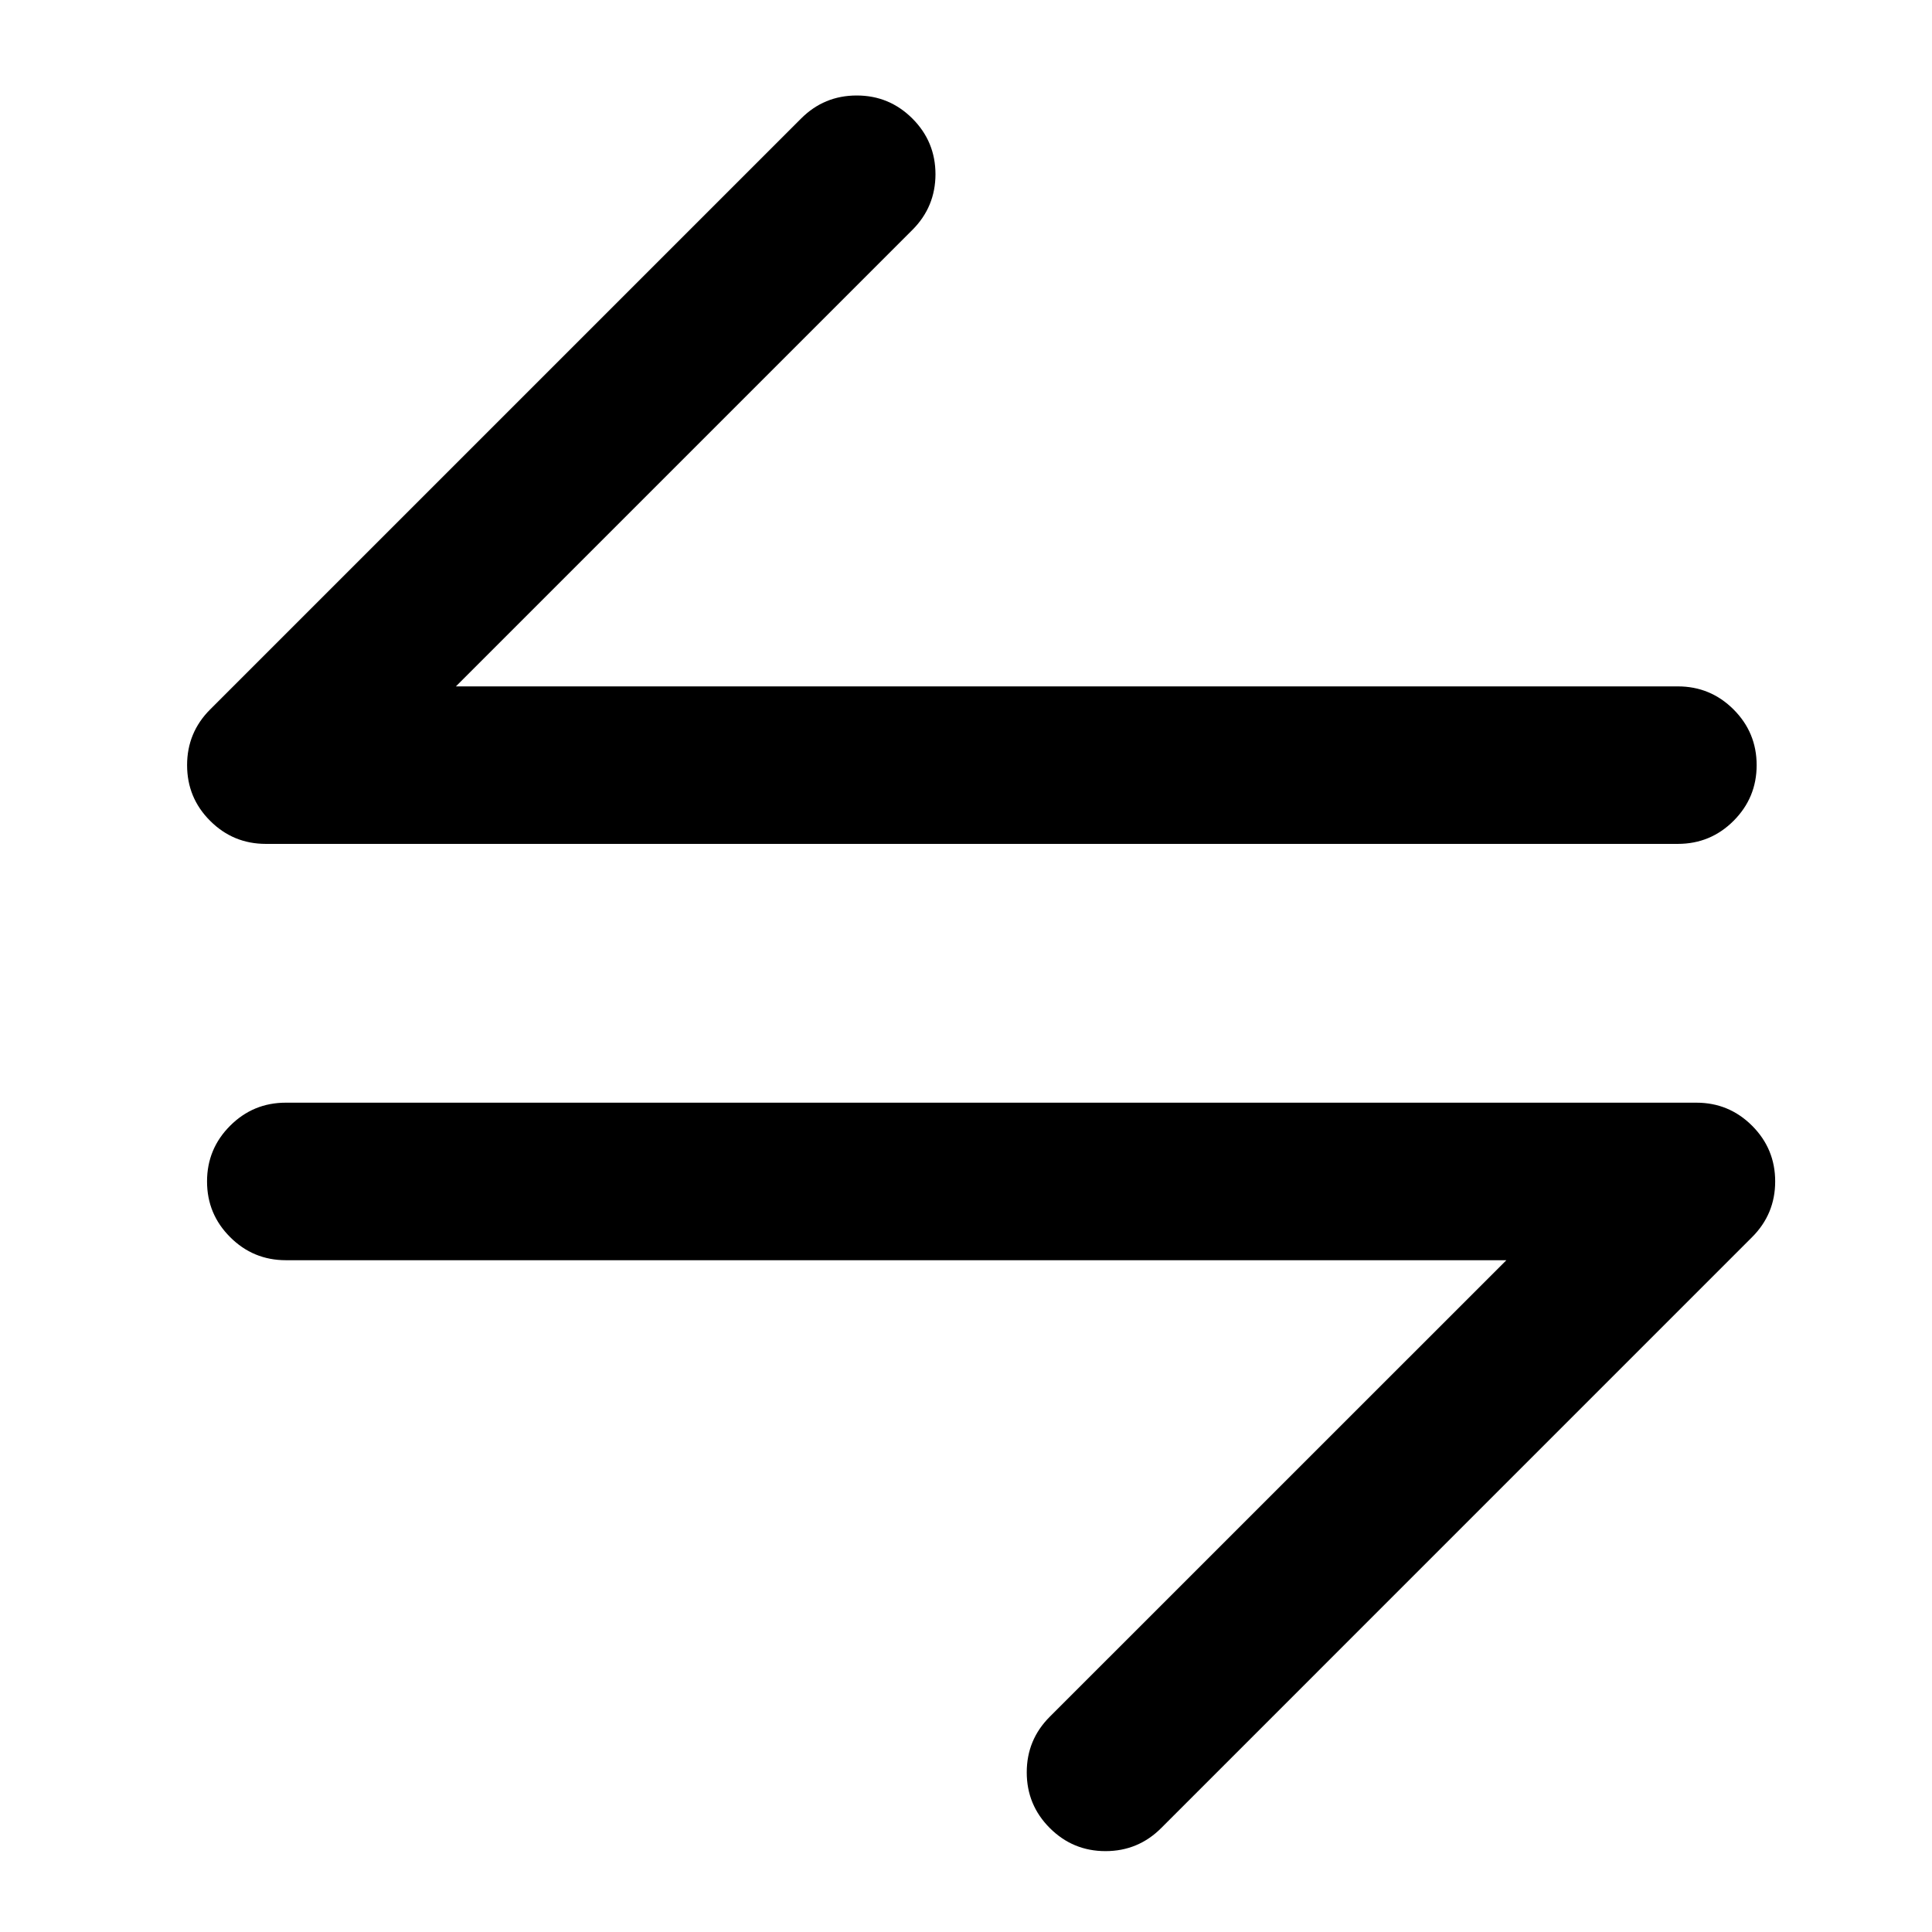
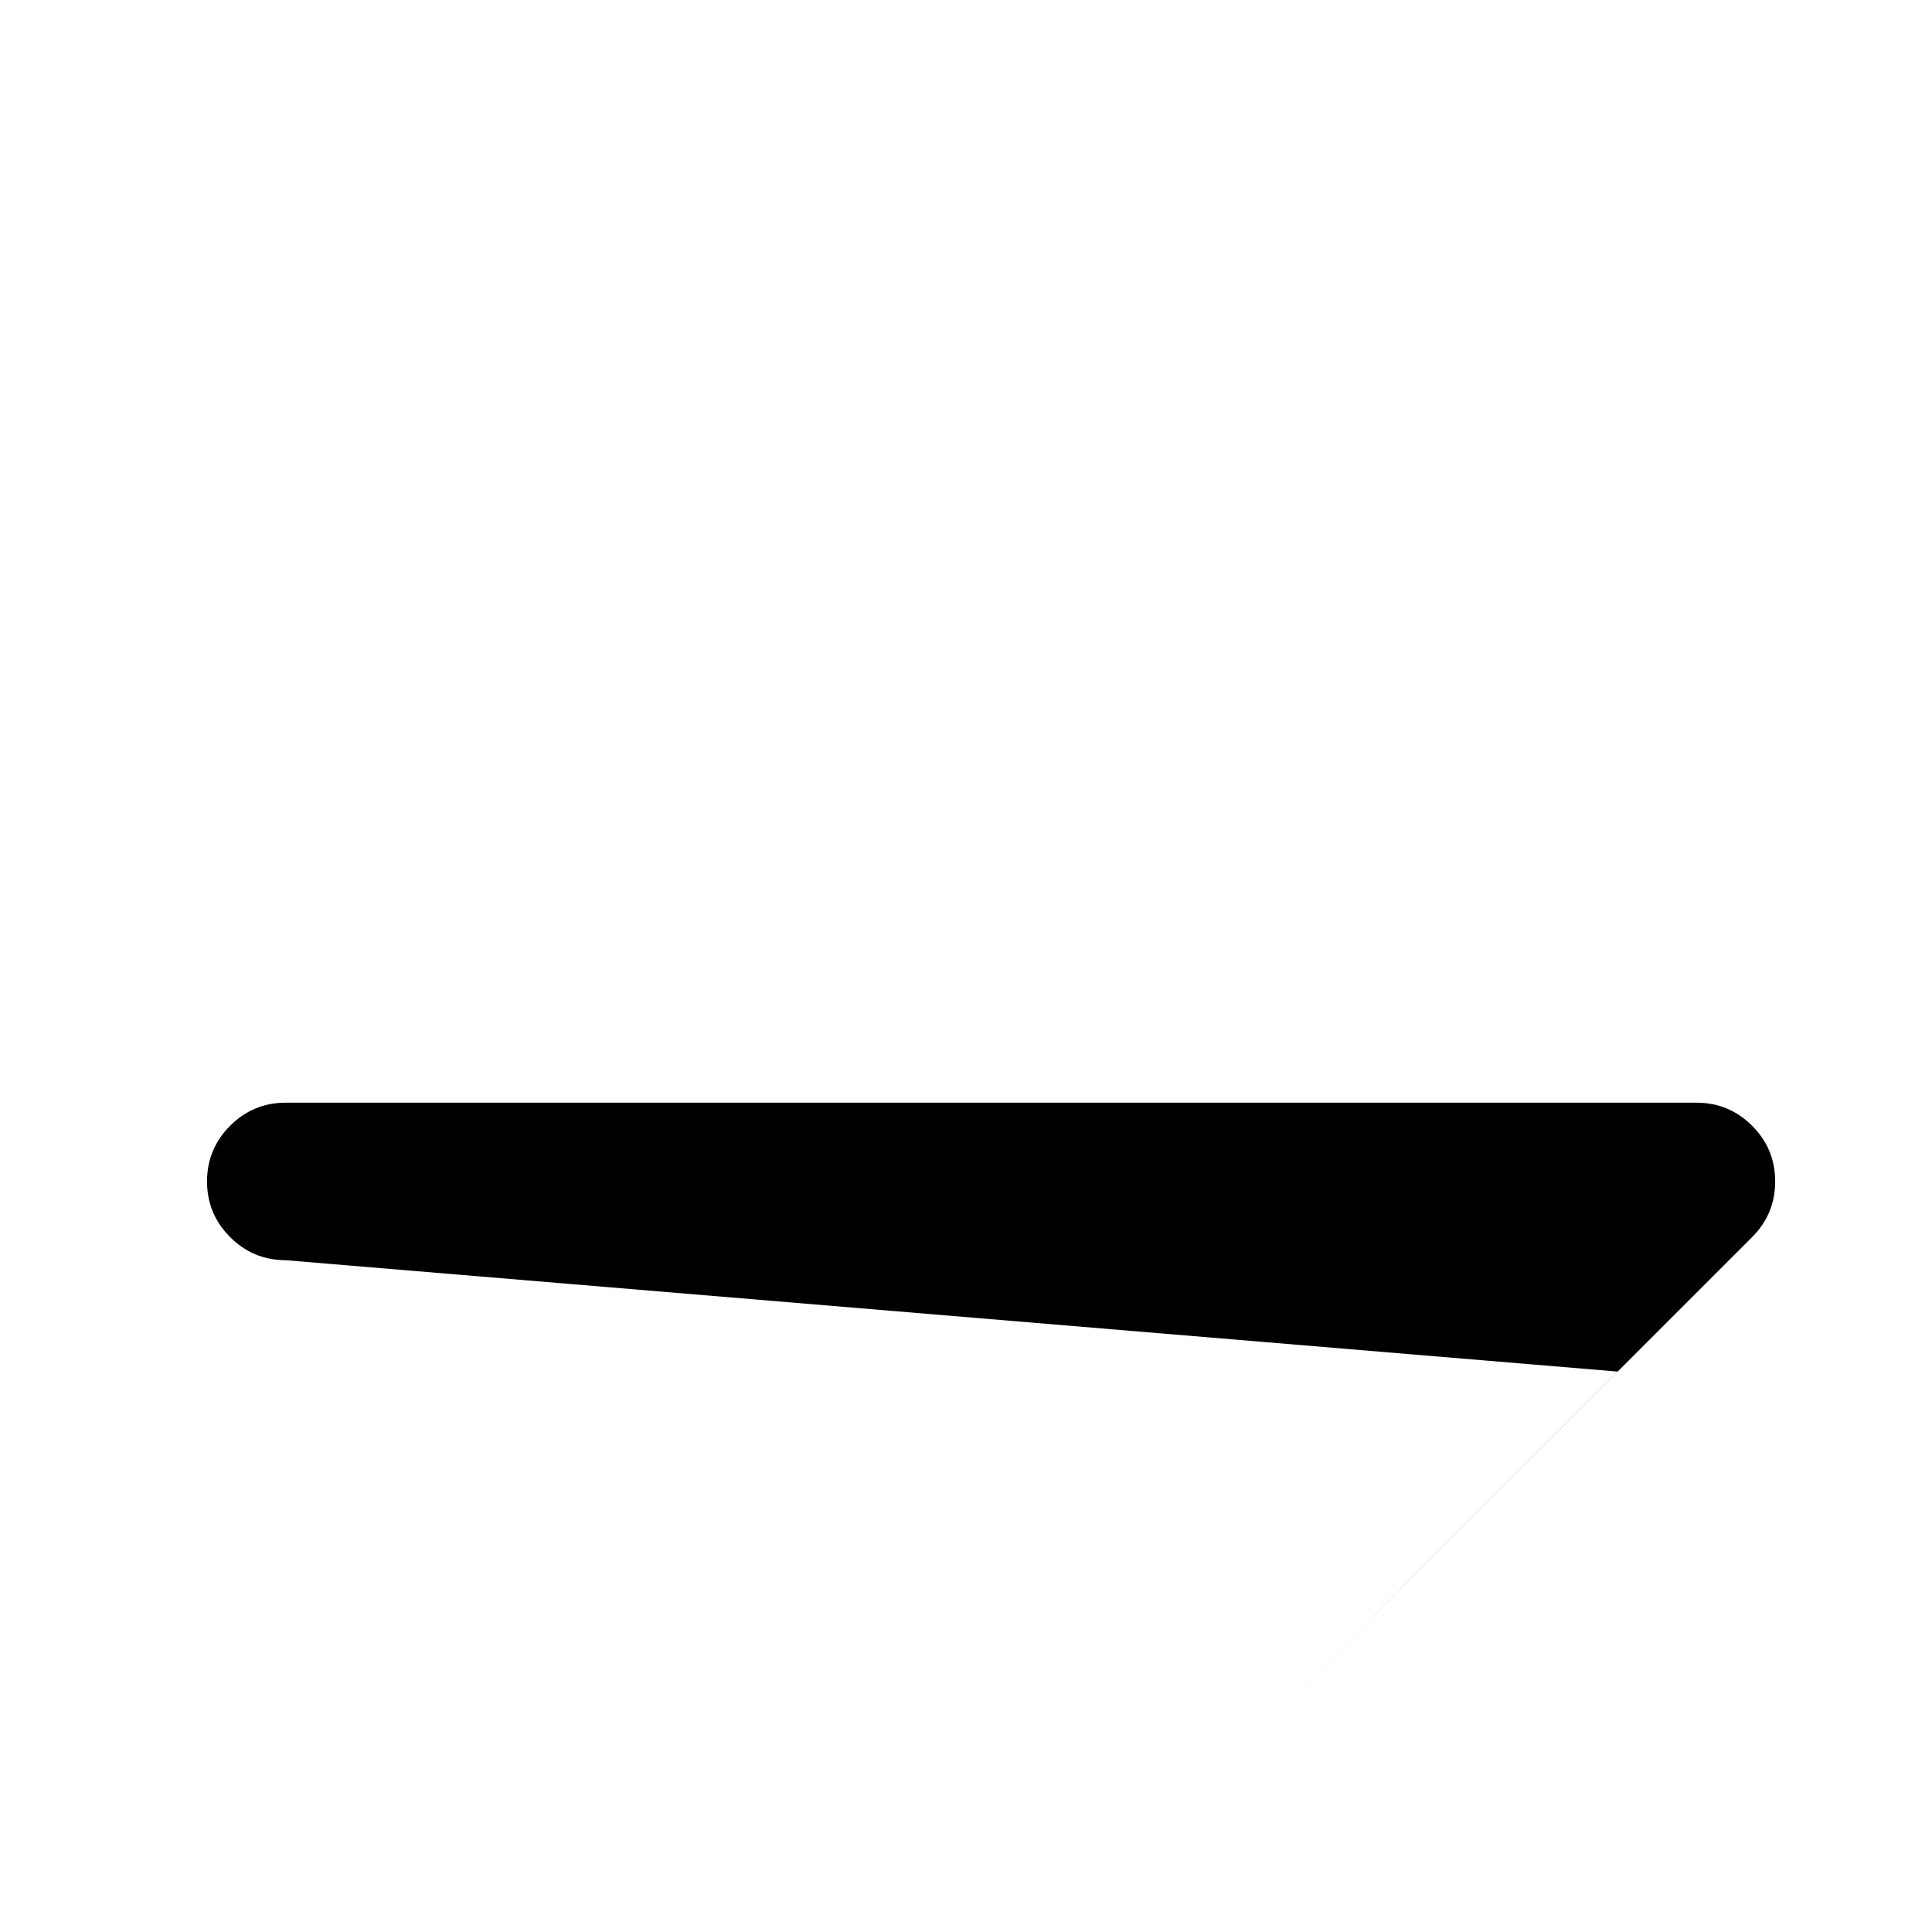
<svg xmlns="http://www.w3.org/2000/svg" fill="#000000" width="800px" height="800px" version="1.1" viewBox="144 144 512 512">
  <g fill-rule="evenodd">
-     <path d="m219.73 477.97c-5.762-0.012-10.668-2.043-14.746-6.125-4.082-4.07-6.117-8.988-6.117-14.75 0-5.762 2.039-10.68 6.117-14.758 4.074-4.074 8.984-6.113 14.746-6.113h373.84c5.762 0 10.676 2.039 14.758 6.113 4.07 4.074 6.113 8.988 6.113 14.758 0 5.754-2.043 10.68-6.113 14.75l-156.6 156.61c-4.074 4.074-8.996 6.113-14.758 6.113-5.766 0-10.68-2.039-14.758-6.113-4.082-4.082-6.113-9-6.113-14.762 0-5.766 2.031-10.676 6.113-14.75l120.99-120.97z" />
-     <path d="m356.29 175.42c4.074-4.082 8.984-6.113 14.758-6.113 5.766 0 10.668 2.039 14.75 6.113 4.07 4.074 6.102 8.988 6.113 14.75-0.012 5.762-2.043 10.68-6.113 14.75l-120.98 120.98h323.84c5.754 0 10.68 2.043 14.758 6.117 4.07 4.074 6.113 8.996 6.113 14.75 0 5.766-2.043 10.68-6.113 14.758-4.074 4.074-8.996 6.106-14.758 6.113h-374.21c-5.769-0.004-10.691-2.039-14.762-6.113-4.082-4.074-6.106-8.988-6.106-14.758 0-5.754 2.031-10.676 6.106-14.75z" />
+     <path d="m219.73 477.97c-5.762-0.012-10.668-2.043-14.746-6.125-4.082-4.07-6.117-8.988-6.117-14.75 0-5.762 2.039-10.68 6.117-14.758 4.074-4.074 8.984-6.113 14.746-6.113h373.84c5.762 0 10.676 2.039 14.758 6.113 4.07 4.074 6.113 8.988 6.113 14.758 0 5.754-2.043 10.68-6.113 14.75l-156.6 156.61l120.99-120.97z" />
  </g>
</svg>